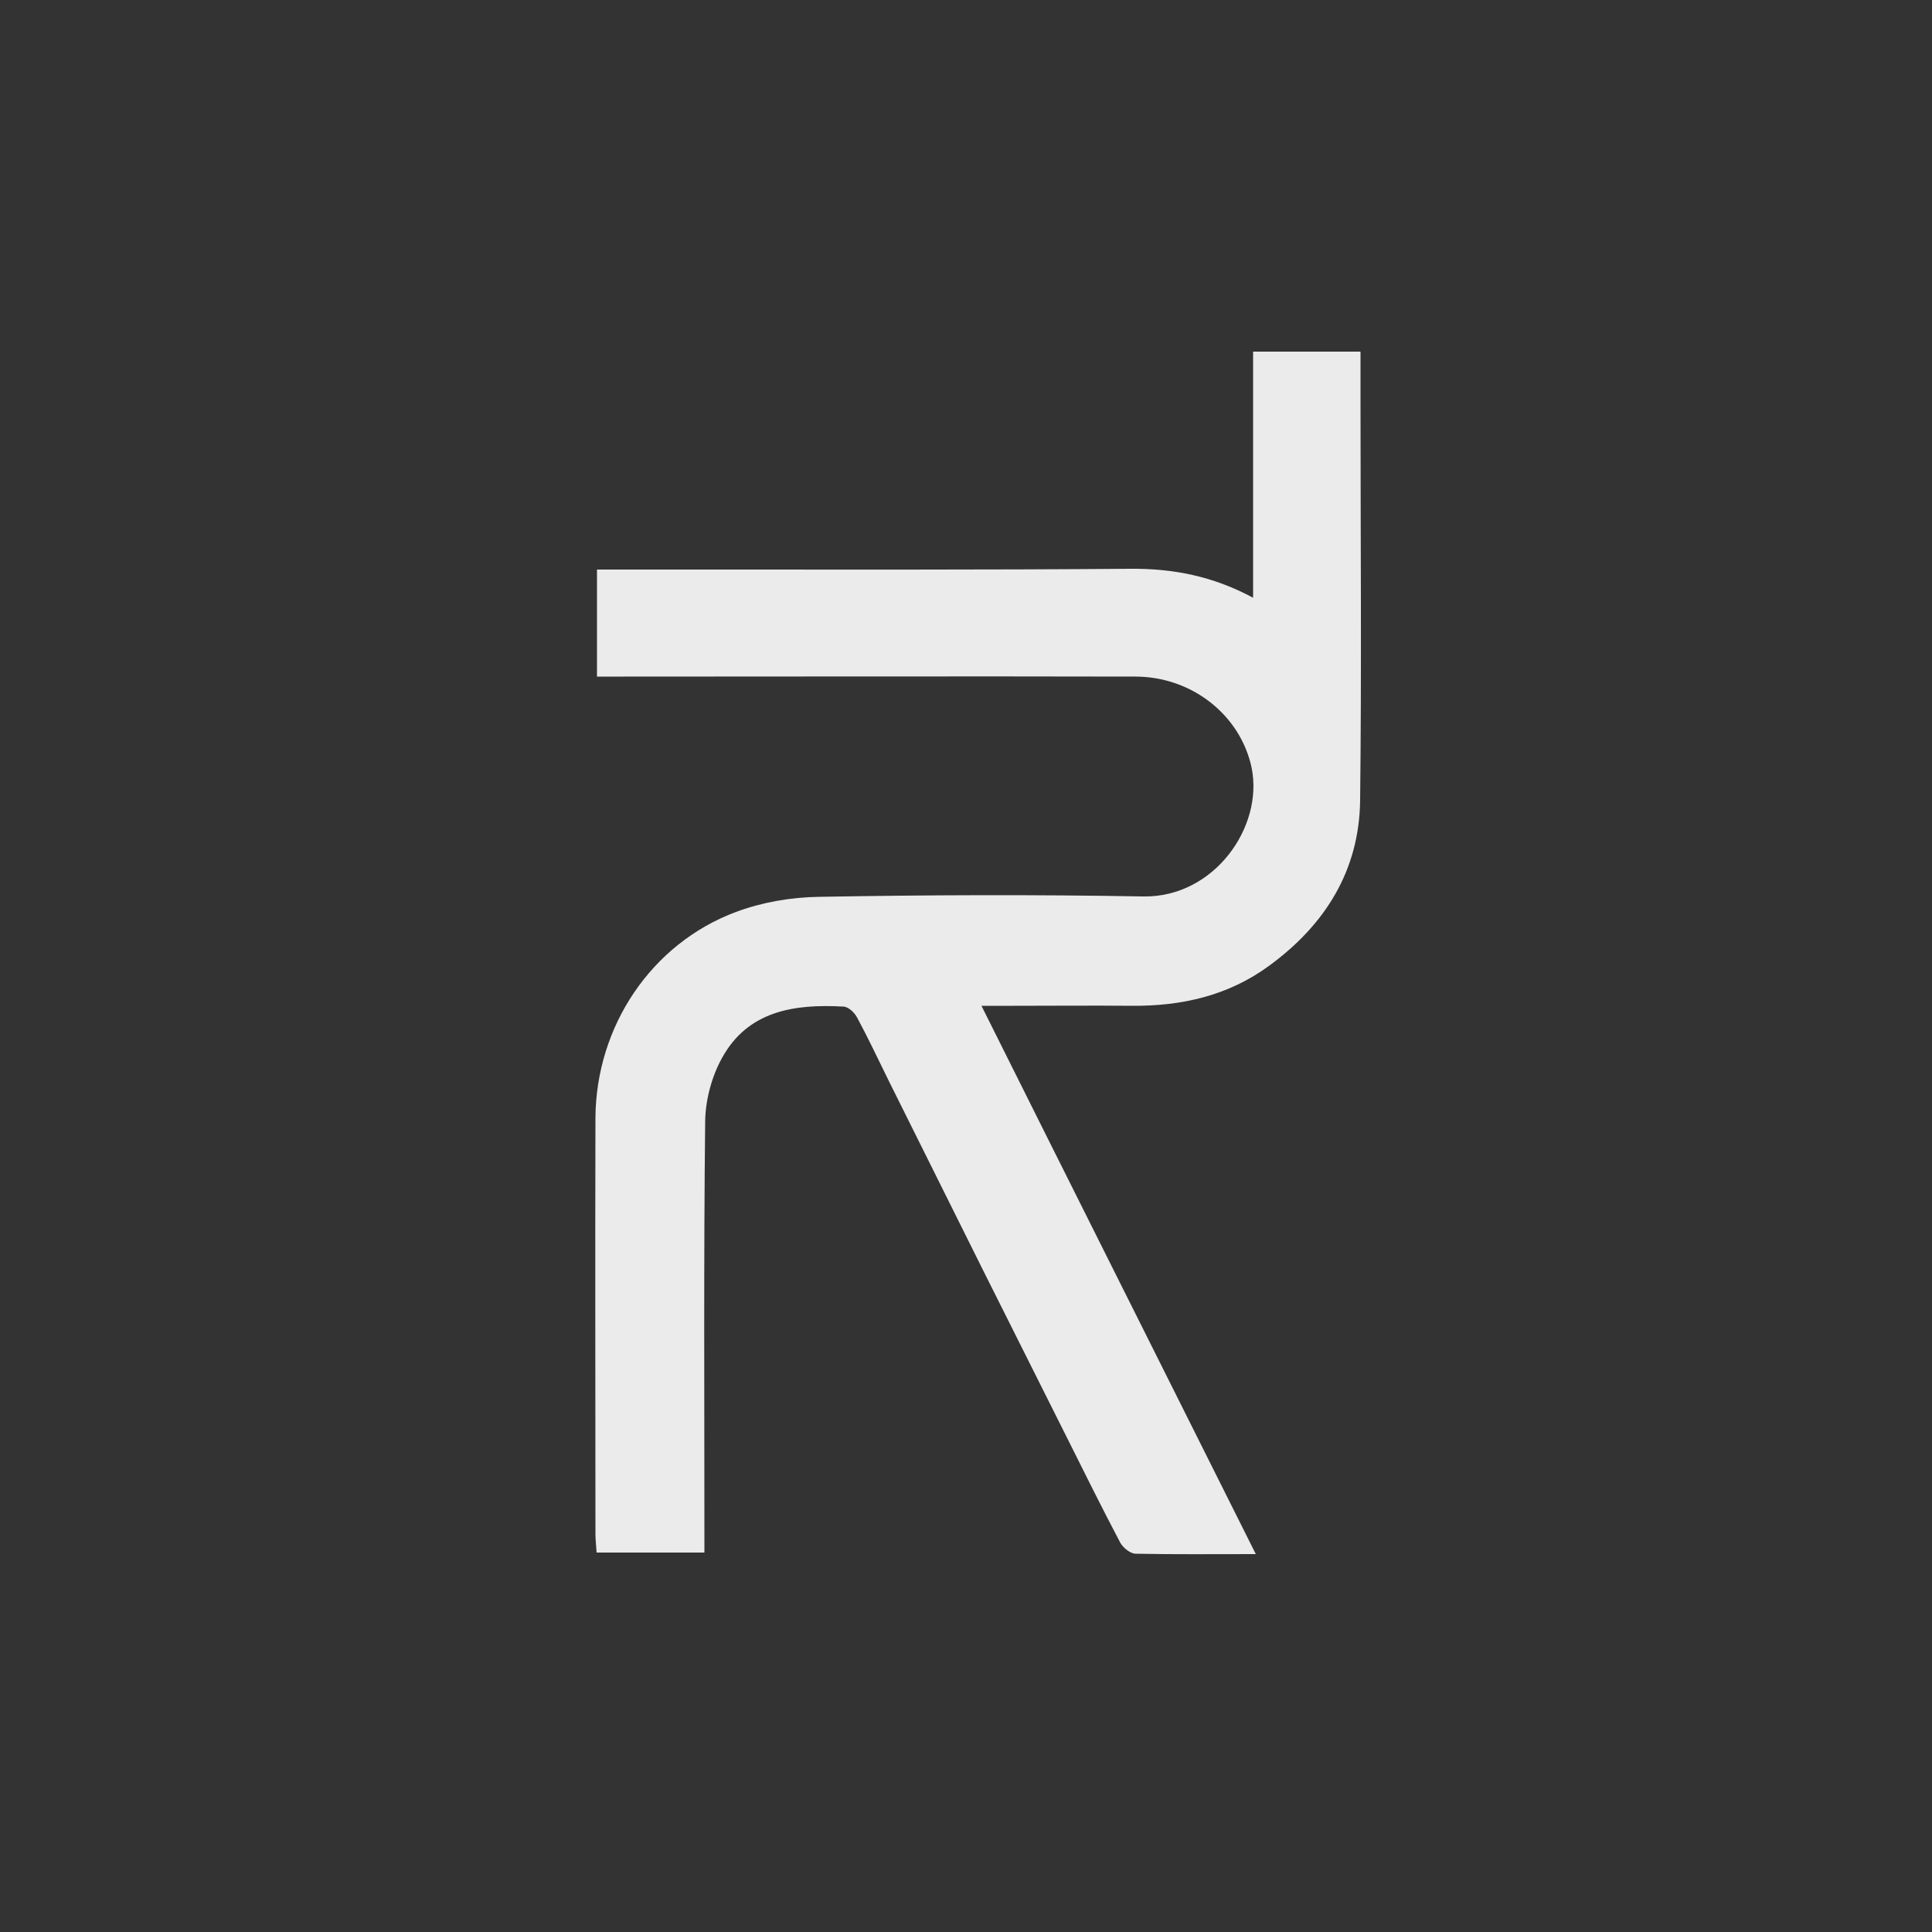
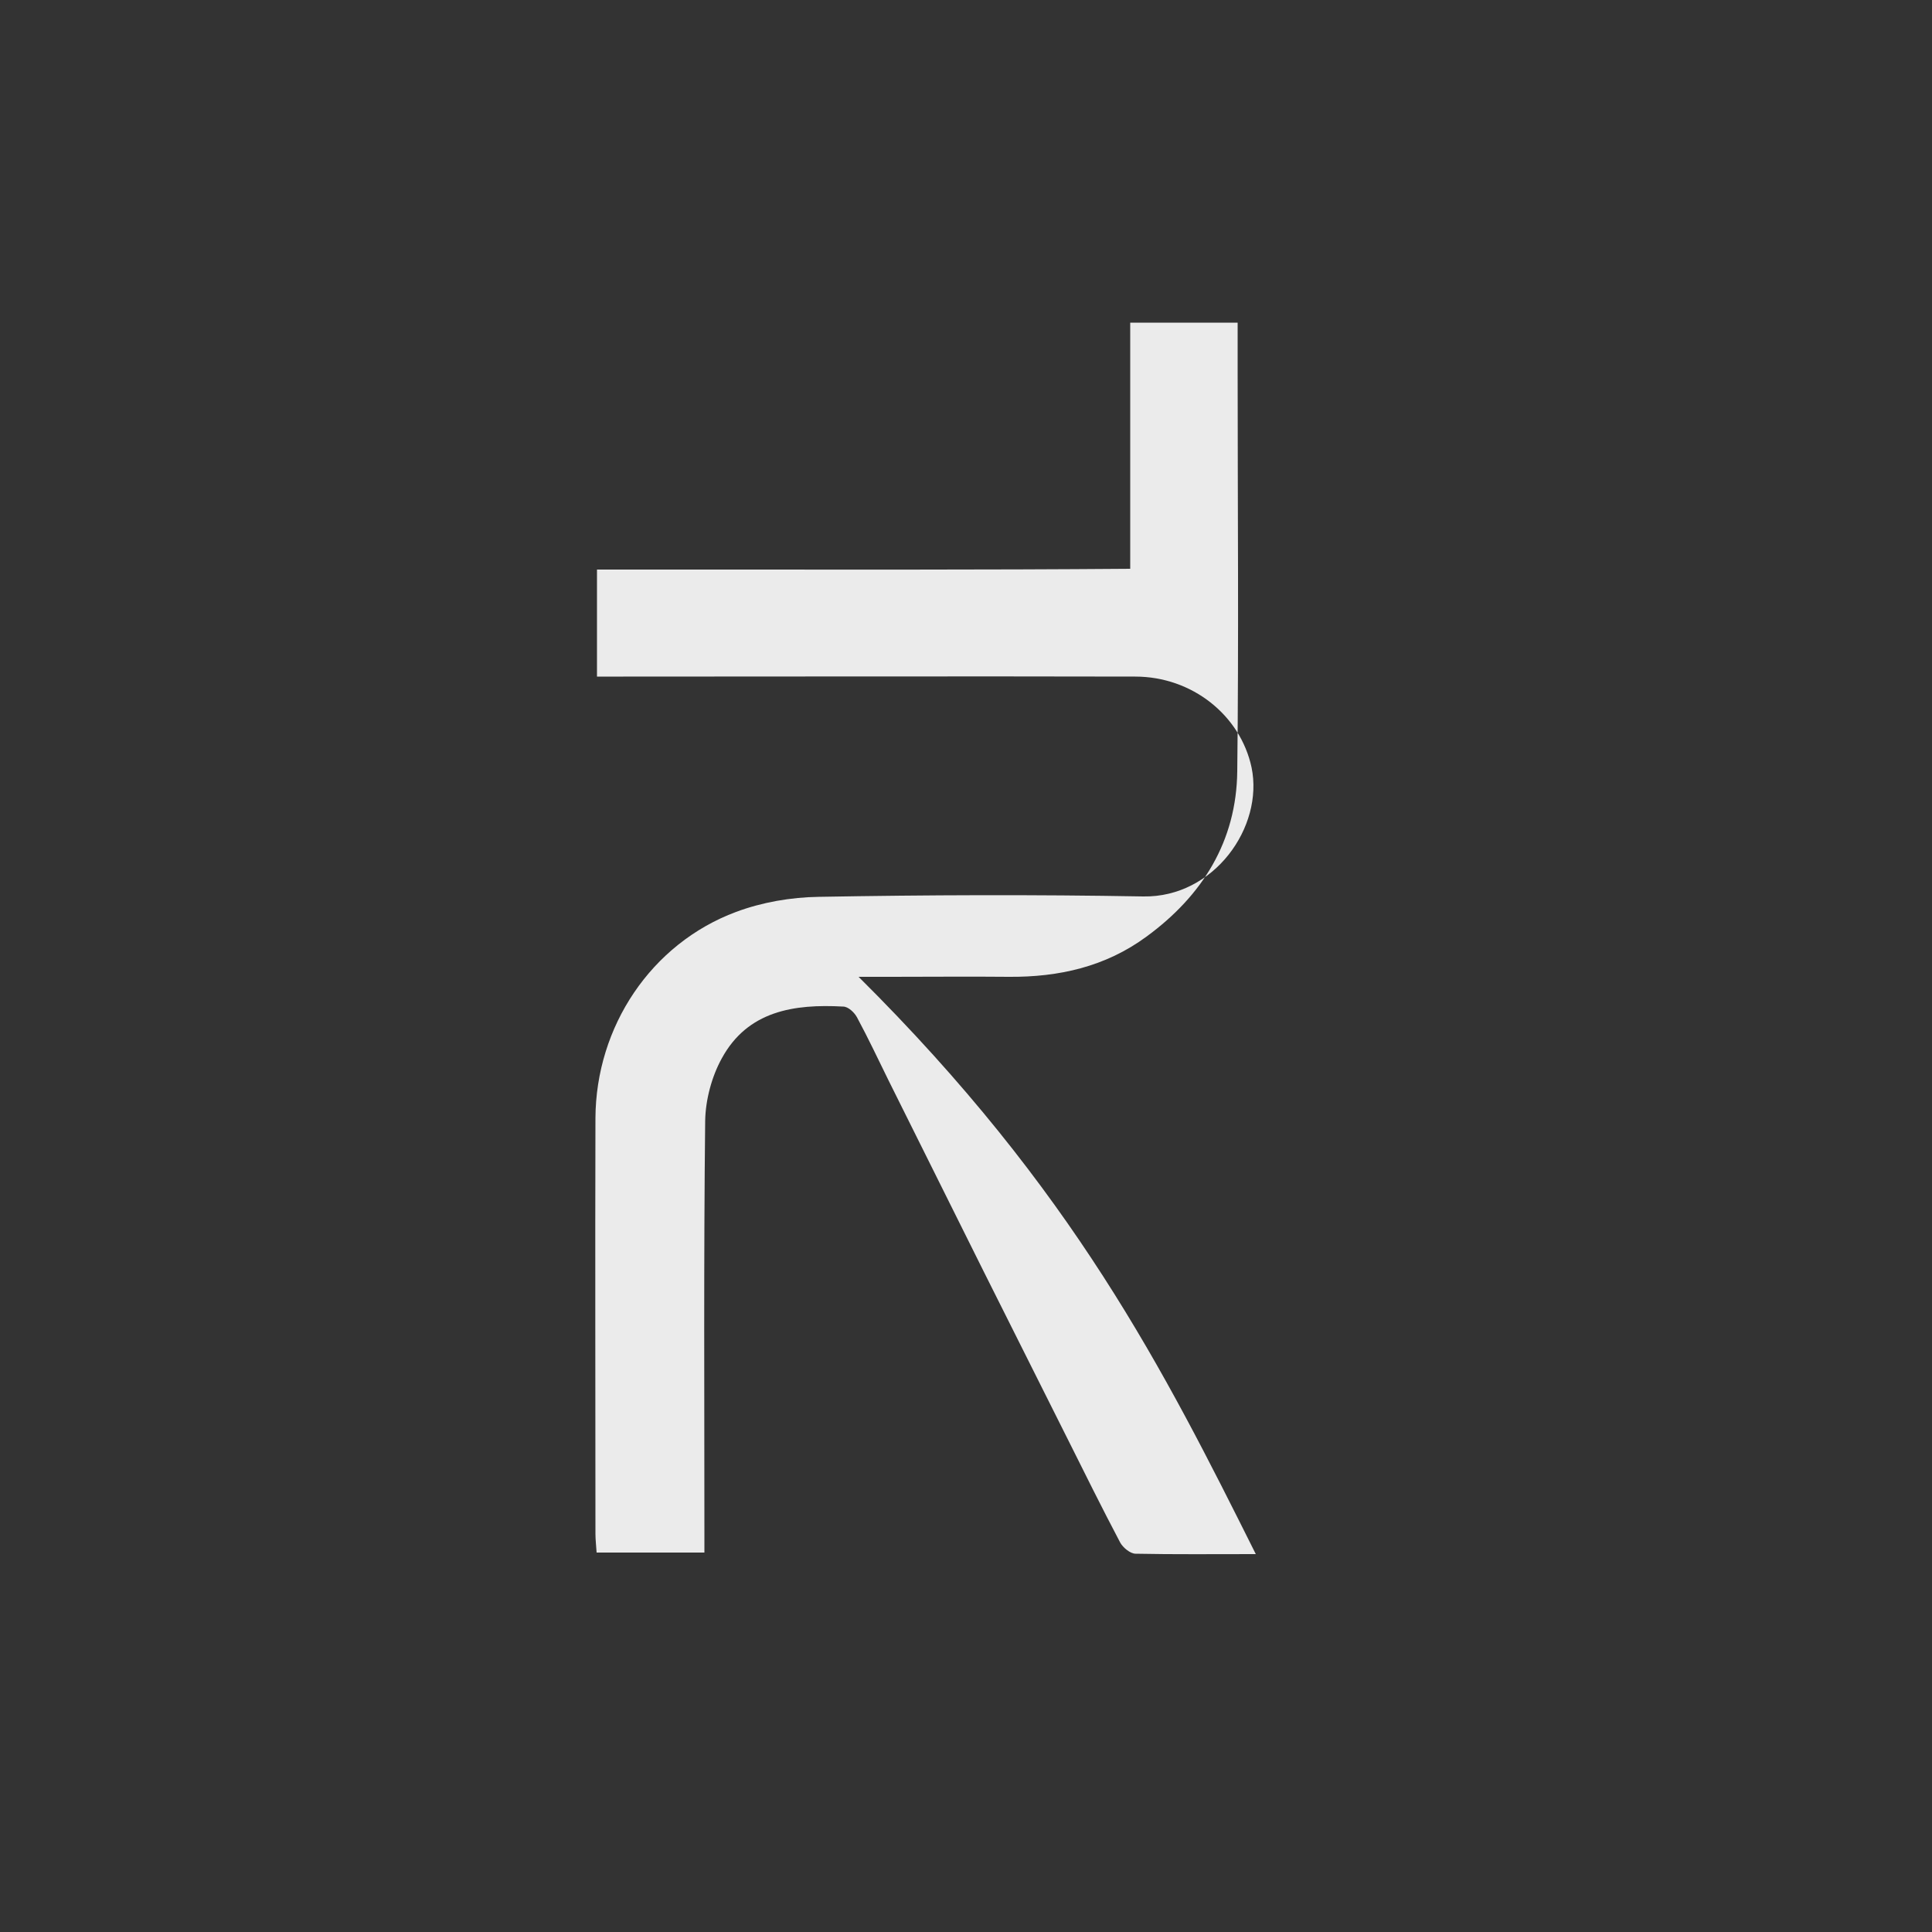
<svg xmlns="http://www.w3.org/2000/svg" id="Слой_1" x="0px" y="0px" viewBox="0 0 500 500" style="enable-background:new 0 0 500 500;" xml:space="preserve">
  <rect x="0" y="0" width="500" height="500" fill="#333333" stroke="none" />
  <style type="text/css"> .st0{fill:#EBEBEB;} </style>
-   <path class="st0" d="M325,402.2c-11.1,0-21.1,0.1-31.1-0.1c-1.4,0-3.3-1.6-4-2.9c-4.7-8.9-9.2-18-13.7-27 c-7.2-14.4-14.4-28.7-21.6-43.1c-8.2-16.5-16.4-32.9-24.6-49.4c-2.7-5.5-5.3-11-8.2-16.4c-0.7-1.3-2.3-2.8-3.6-2.8 c-12.7-0.7-24.7,1.1-31.4,13.4c-2.6,4.7-4.2,10.7-4.3,16.1c-0.4,35.8-0.2,71.7-0.2,107.5c0,1.3,0,2.6,0,4.3c-9.4,0-18.4,0-27.9,0 c-0.1-1.7-0.3-3.3-0.3-4.9c0-35.8-0.1-71.7,0-107.5c0.1-23.7,14.4-45.2,36.4-53.4c6.7-2.5,14.2-3.8,21.4-3.9c28-0.5,56-0.6,84-0.1 c18.3,0.3,31.2-18,28-33.4c-2.9-13.5-15.4-23.5-30.1-23.5c-44.2-0.1-88.3,0-132.5,0c-2.1,0-4.3,0-6.8,0c0-9.2,0-17.9,0-27.7 c7.6,0,15.4,0,23.1,0c38.3,0,76.6,0.1,114.9-0.2c11.1-0.1,21.4,1.9,31.8,7.5c0-21.5,0-42.4,0-63.7c9.5,0,18.4,0,27.8,0 c0,4.5,0,8.8,0,13.1c0,34.3,0.3,68.7-0.1,103c-0.2,18.1-9,32.2-23.5,42.8c-10.6,7.8-22.7,10.5-35.6,10.4c-10.2-0.1-20.3,0-30.5,0 c-2.5,0-4.9,0-8.4,0C277.8,308,301.2,354.6,325,402.2z" />
+   <path class="st0" d="M325,402.2c-11.1,0-21.1,0.1-31.1-0.1c-1.4,0-3.3-1.6-4-2.9c-4.7-8.9-9.2-18-13.7-27 c-7.2-14.4-14.4-28.7-21.6-43.1c-8.2-16.5-16.4-32.9-24.6-49.4c-2.7-5.5-5.3-11-8.2-16.4c-0.7-1.3-2.3-2.8-3.6-2.8 c-12.7-0.7-24.7,1.1-31.4,13.4c-2.6,4.7-4.2,10.7-4.3,16.1c-0.4,35.8-0.2,71.7-0.2,107.5c0,1.3,0,2.6,0,4.3c-9.4,0-18.4,0-27.9,0 c-0.1-1.7-0.3-3.3-0.3-4.9c0-35.8-0.1-71.7,0-107.5c0.1-23.7,14.4-45.2,36.4-53.4c6.7-2.5,14.2-3.8,21.4-3.9c28-0.5,56-0.6,84-0.1 c18.3,0.3,31.2-18,28-33.4c-2.9-13.5-15.4-23.5-30.1-23.5c-44.2-0.1-88.3,0-132.5,0c-2.1,0-4.3,0-6.8,0c0-9.2,0-17.9,0-27.7 c7.6,0,15.4,0,23.1,0c38.3,0,76.6,0.1,114.9-0.2c0-21.5,0-42.4,0-63.7c9.5,0,18.4,0,27.8,0 c0,4.5,0,8.8,0,13.1c0,34.3,0.3,68.7-0.1,103c-0.2,18.1-9,32.2-23.5,42.8c-10.6,7.8-22.7,10.5-35.6,10.4c-10.2-0.1-20.3,0-30.5,0 c-2.5,0-4.9,0-8.4,0C277.8,308,301.2,354.6,325,402.2z" />
</svg>